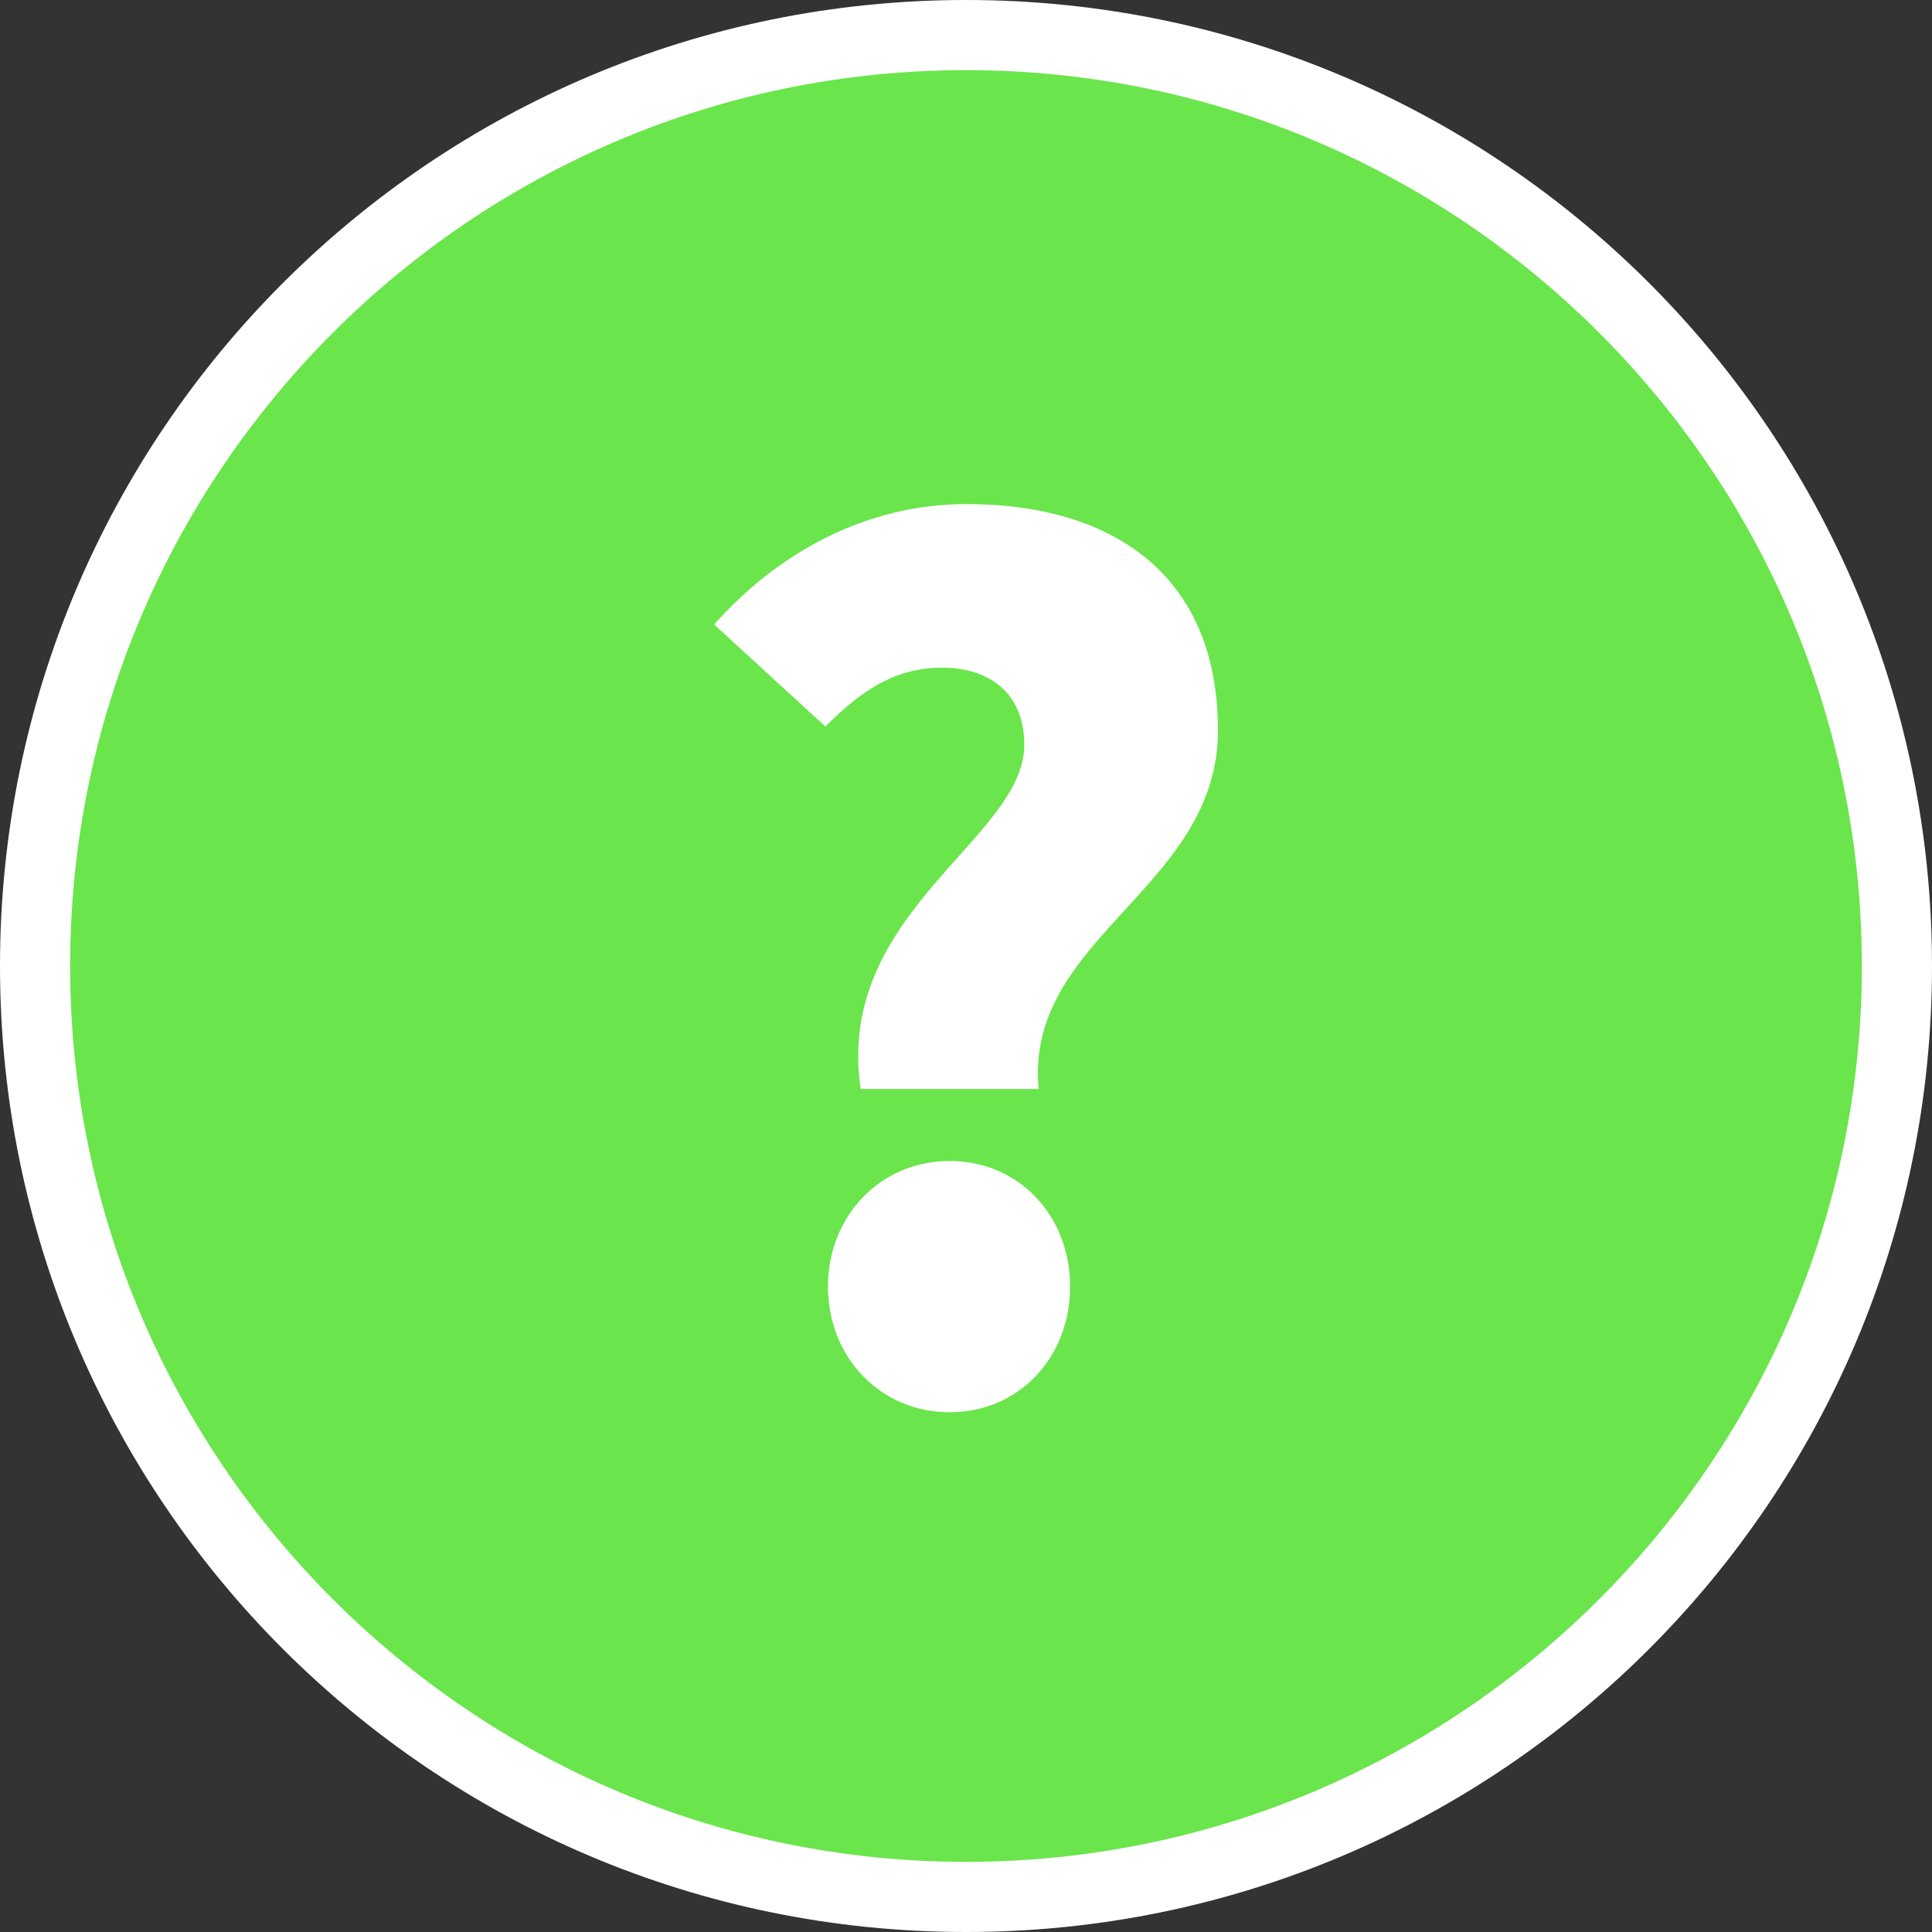
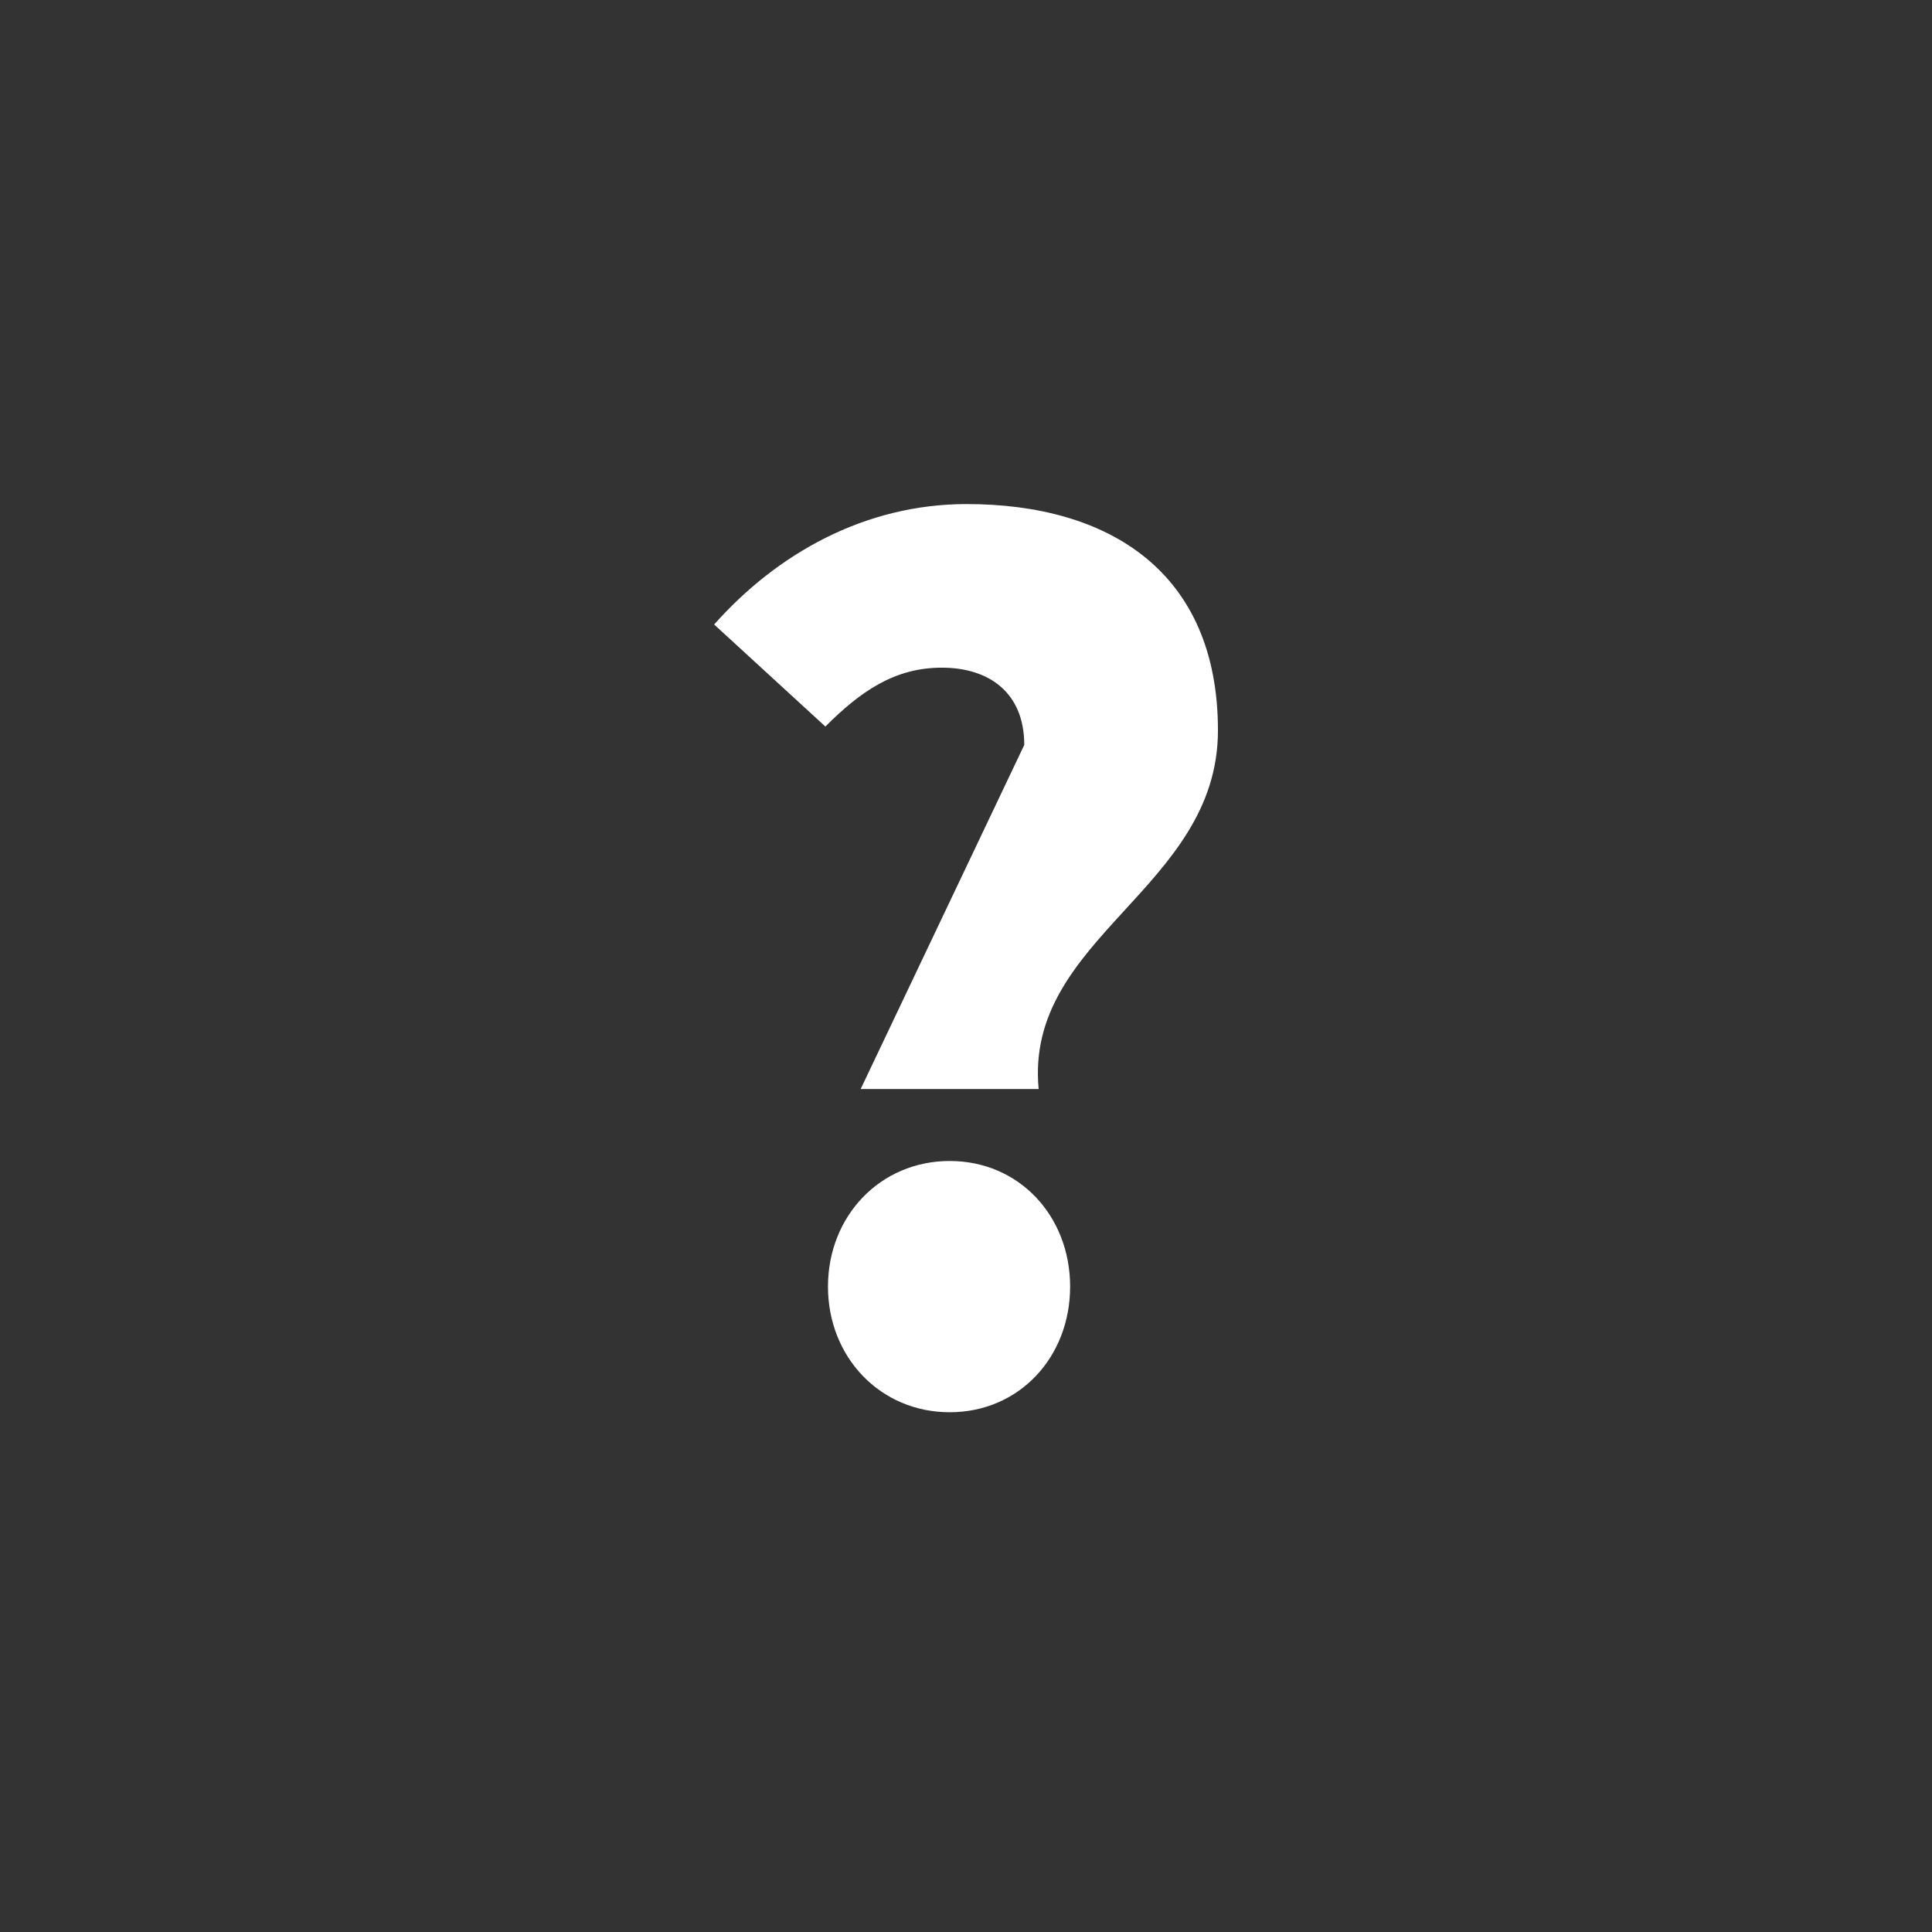
<svg xmlns="http://www.w3.org/2000/svg" id="Layer_1" width="222.84" height="222.84" viewBox="0 0 222.84 222.84">
  <rect x="0" y="0" width="222.84" height="222.84" fill="#333333" stroke="none" />
  <defs>
    <style>.cls-1{fill:#fff;}.cls-2{fill:#6ae54c;}</style>
  </defs>
-   <path class="cls-2" d="M111.42,218.8c-59.21,0-107.38-48.17-107.38-107.38S52.21,4.04,111.42,4.04s107.38,48.17,107.38,107.38-48.17,107.38-107.38,107.38Z" />
-   <path class="cls-1" d="M111.42,8.09c56.98,0,103.33,46.35,103.33,103.33s-46.35,103.33-103.33,103.33S8.09,168.4,8.09,111.42,54.44,8.09,111.42,8.09M111.42,0C49.89,0,0,49.89,0,111.42s49.89,111.42,111.42,111.42,111.42-49.89,111.42-111.42S172.96,0,111.42,0h0Z" />
-   <path class="cls-1" d="M118.14,85.92c0-6.04-4.07-8.91-9.51-8.91s-9.36,2.72-13.43,6.79l-12.83-11.77c7.24-8.15,17.36-13.89,29.13-13.89,16.45,0,28.98,7.85,28.98,26.11s-22.34,23.85-20.68,41.36h-20.53c-3.02-20.37,18.87-28.83,18.87-39.69ZM95.5,148.4c0-8.15,6.04-14.49,14.04-14.49s13.89,6.34,13.89,14.49-5.89,14.49-13.89,14.49-14.04-6.34-14.04-14.49Z" />
+   <path class="cls-1" d="M118.14,85.92c0-6.04-4.07-8.91-9.51-8.91s-9.36,2.72-13.43,6.79l-12.83-11.77c7.24-8.15,17.36-13.89,29.13-13.89,16.45,0,28.98,7.85,28.98,26.11s-22.34,23.85-20.68,41.36h-20.53ZM95.5,148.4c0-8.15,6.04-14.49,14.04-14.49s13.89,6.34,13.89,14.49-5.89,14.49-13.89,14.49-14.04-6.34-14.04-14.49Z" />
</svg>